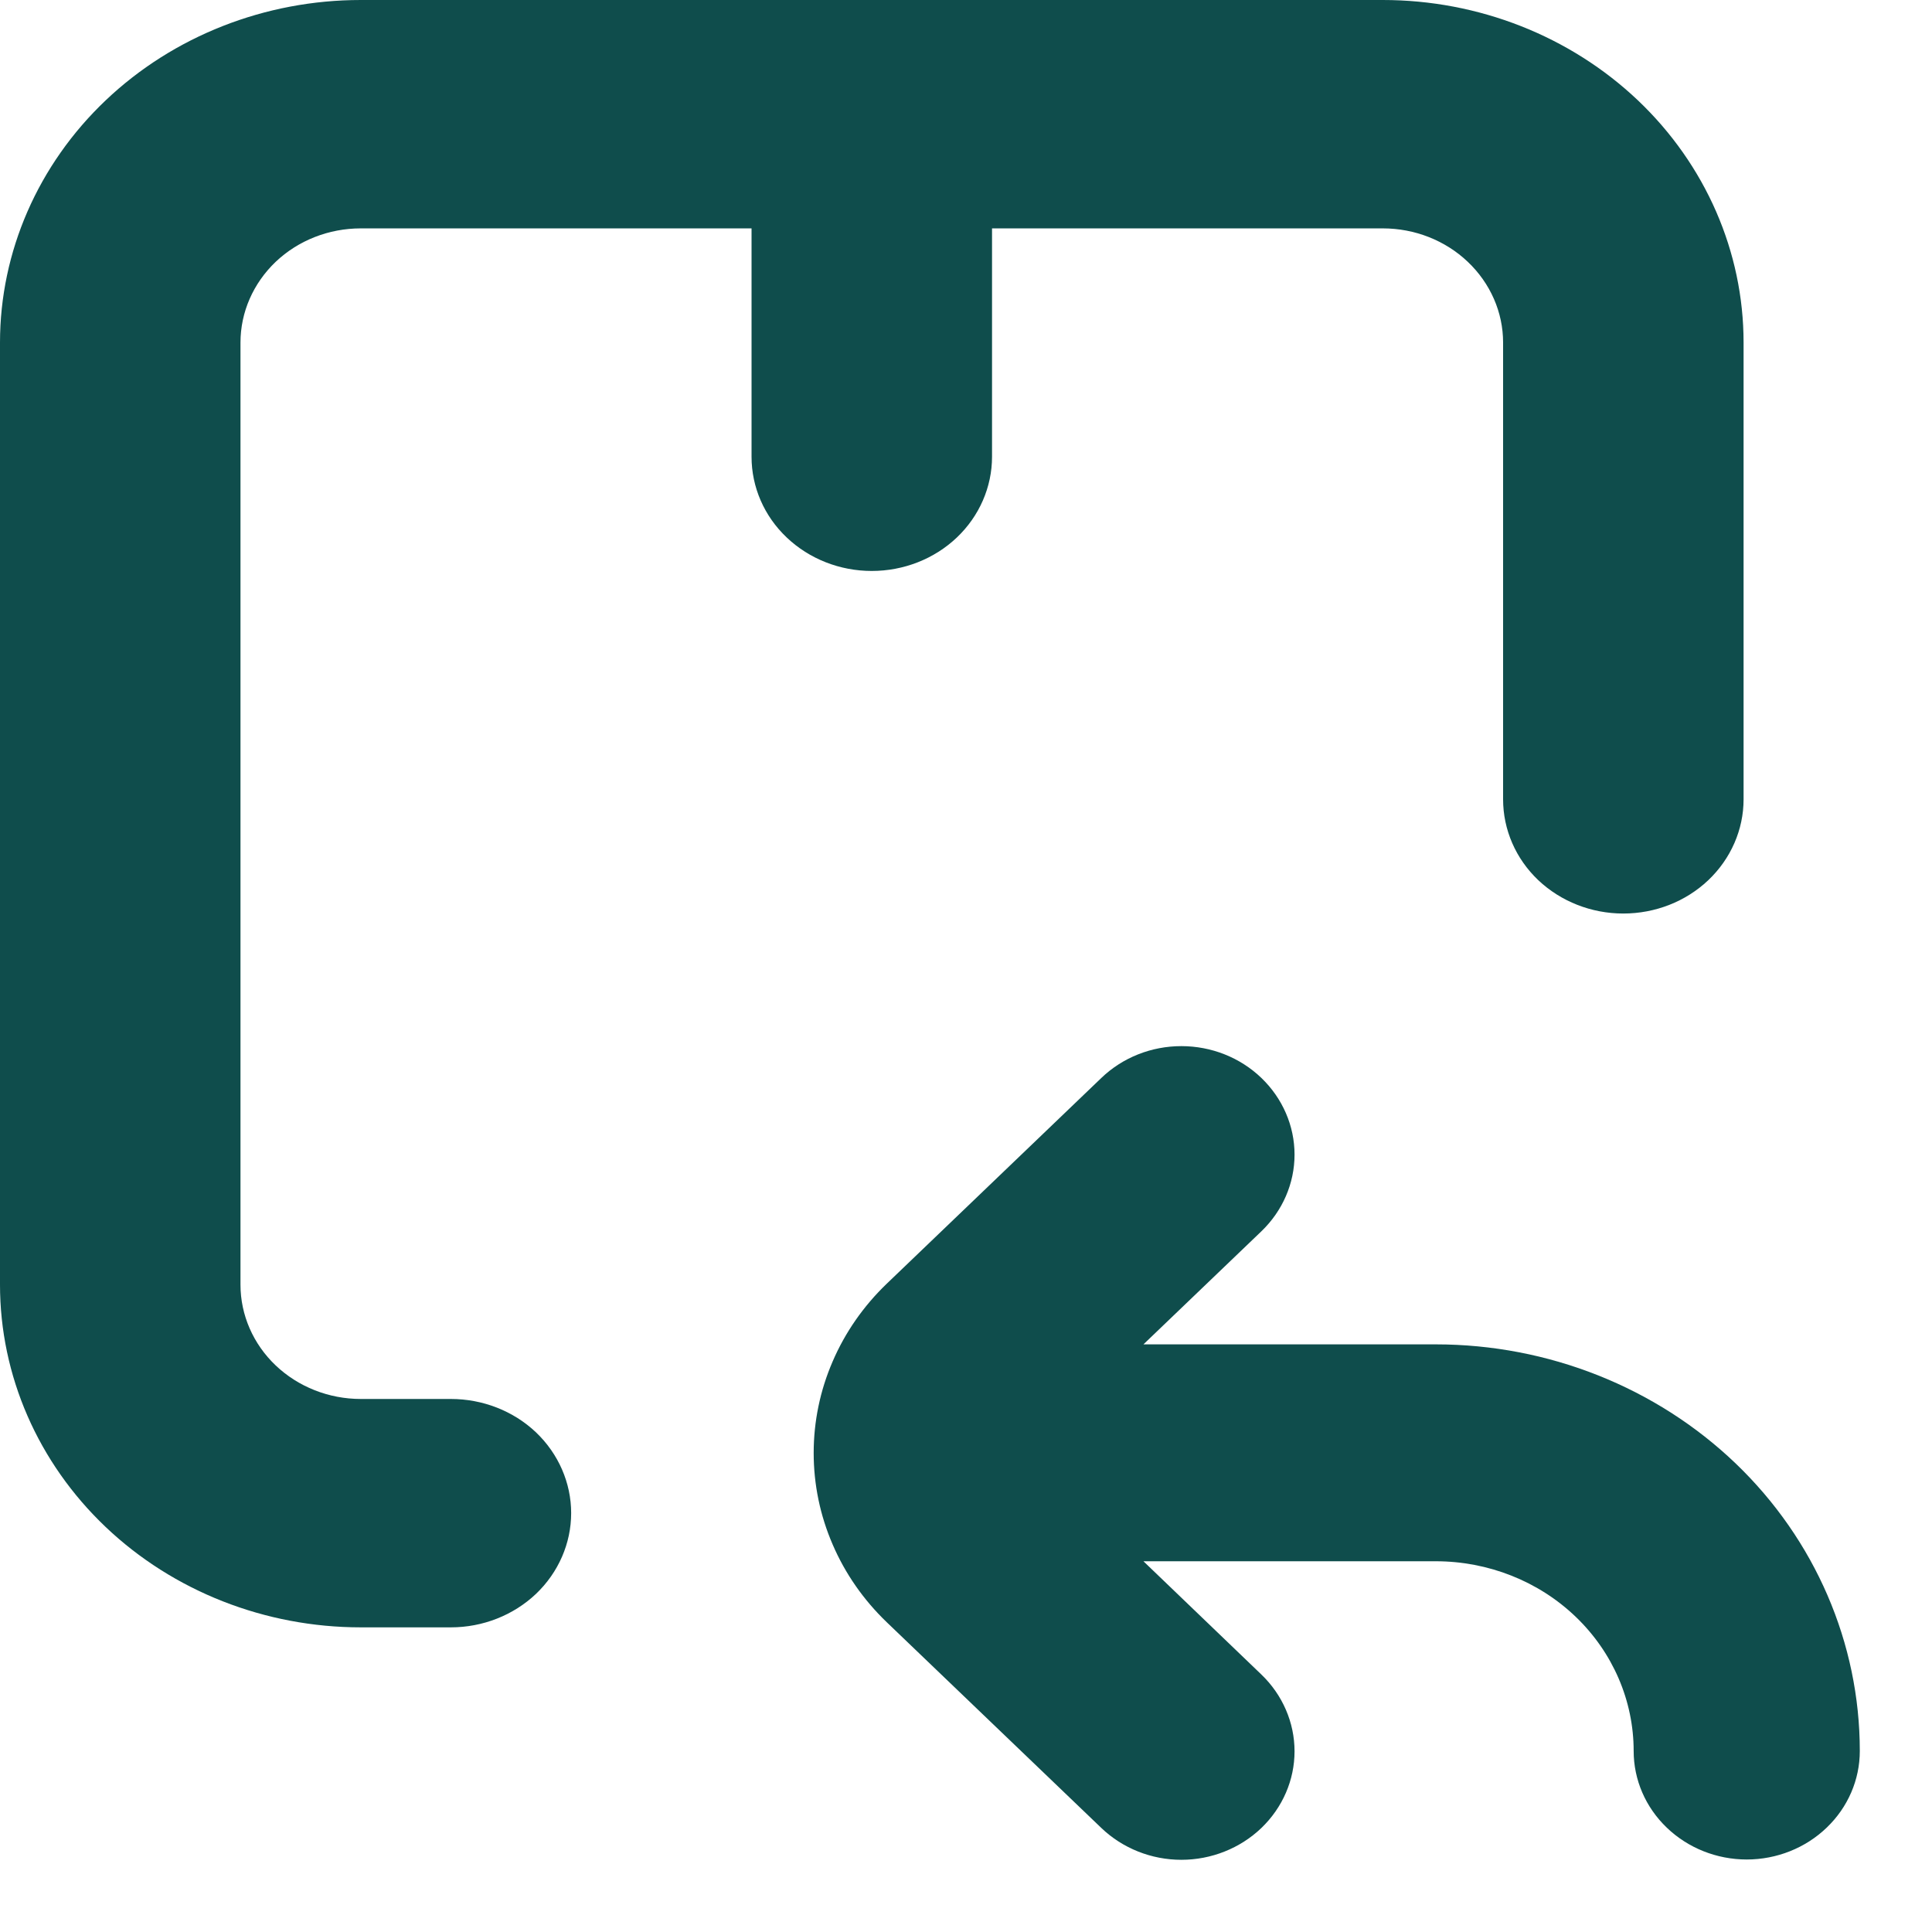
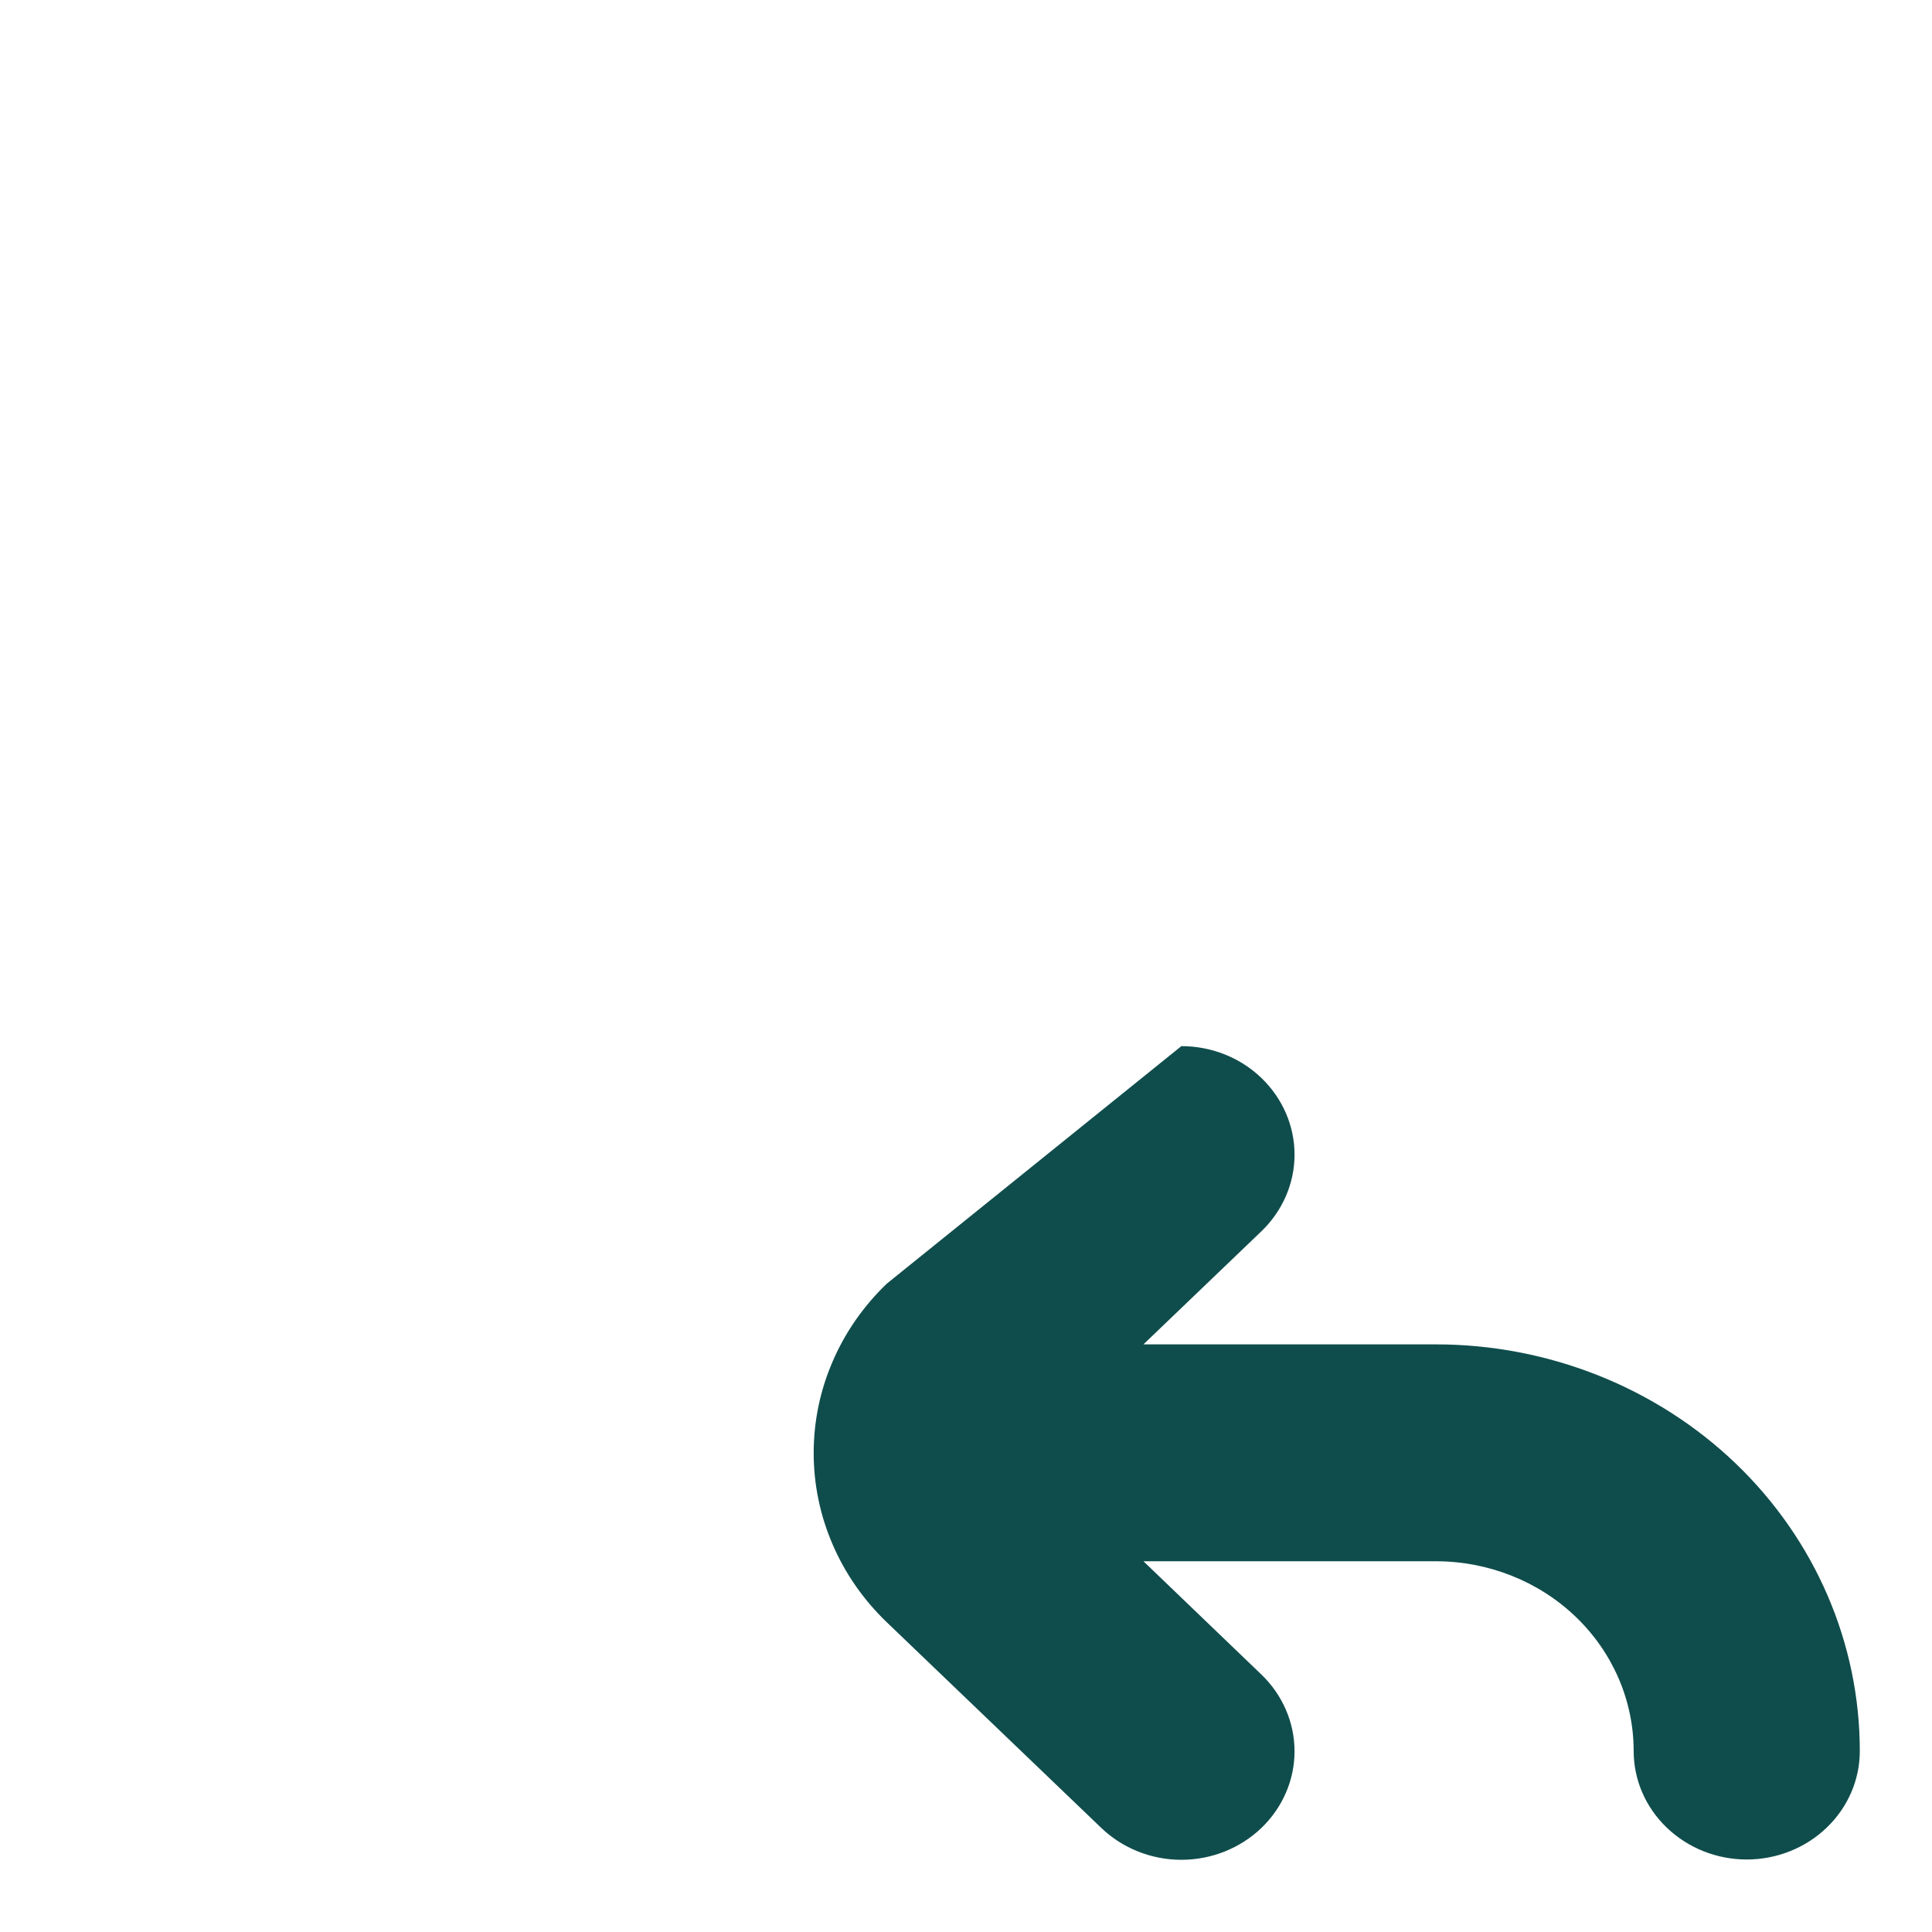
<svg xmlns="http://www.w3.org/2000/svg" fill="none" viewBox="0 0 19 19" height="19" width="19">
  <g id="Group 6175">
-     <path fill="#0F4D4C" d="M14.12 13.221H11.245L12.405 12.109C12.613 11.909 12.731 11.638 12.731 11.355C12.731 11.072 12.613 10.801 12.405 10.601C12.196 10.4 11.913 10.288 11.618 10.288C11.323 10.288 11.04 10.4 10.831 10.601L8.721 12.624C8.493 12.843 8.312 13.102 8.189 13.388C8.065 13.674 8.002 13.98 8.002 14.289C8.002 14.598 8.065 14.904 8.189 15.19C8.312 15.476 8.493 15.735 8.721 15.954L10.831 17.977C11.04 18.177 11.323 18.29 11.618 18.29C11.913 18.29 12.196 18.177 12.405 17.977C12.613 17.777 12.731 17.506 12.731 17.223C12.731 16.94 12.613 16.668 12.405 16.468L11.245 15.354H14.12C14.636 15.354 15.131 15.55 15.496 15.9C15.861 16.25 16.066 16.725 16.066 17.22C16.066 17.503 16.183 17.774 16.392 17.974C16.6 18.174 16.883 18.287 17.178 18.287C17.473 18.287 17.756 18.174 17.964 17.974C18.173 17.774 18.29 17.503 18.29 17.22C18.29 16.16 17.851 15.142 17.069 14.392C16.287 13.643 15.226 13.221 14.12 13.221Z" id="Vector" />
-     <path fill="#0F4D4C" d="M3.548 16.004H4.434C4.748 16.004 5.049 15.885 5.271 15.675C5.492 15.464 5.617 15.178 5.617 14.88C5.617 14.583 5.492 14.297 5.271 14.086C5.049 13.876 4.748 13.758 4.434 13.758H3.548C3.234 13.758 2.933 13.639 2.711 13.428C2.49 13.218 2.365 12.932 2.365 12.634V3.369C2.365 3.071 2.49 2.786 2.711 2.575C2.933 2.364 3.234 2.246 3.548 2.246H7.391V4.492C7.391 4.79 7.515 5.076 7.737 5.286C7.959 5.497 8.26 5.615 8.573 5.615C8.887 5.615 9.188 5.497 9.41 5.286C9.631 5.076 9.756 4.79 9.756 4.492V2.246H13.599C13.913 2.246 14.213 2.364 14.435 2.575C14.657 2.786 14.782 3.071 14.782 3.369V7.861C14.782 8.159 14.906 8.445 15.128 8.656C15.35 8.866 15.651 8.984 15.964 8.984C16.278 8.984 16.579 8.866 16.8 8.656C17.022 8.445 17.147 8.159 17.147 7.861V3.369C17.147 2.476 16.773 1.619 16.108 0.987C15.442 0.355 14.54 0 13.599 0H3.548C2.607 0 1.704 0.355 1.039 0.987C0.374 1.619 0 2.476 0 3.369V12.634C0 13.528 0.374 14.385 1.039 15.017C1.704 15.649 2.607 16.004 3.548 16.004Z" id="Vector_2" />
+     <path fill="#0F4D4C" d="M14.12 13.221H11.245L12.405 12.109C12.613 11.909 12.731 11.638 12.731 11.355C12.731 11.072 12.613 10.801 12.405 10.601C12.196 10.4 11.913 10.288 11.618 10.288L8.721 12.624C8.493 12.843 8.312 13.102 8.189 13.388C8.065 13.674 8.002 13.98 8.002 14.289C8.002 14.598 8.065 14.904 8.189 15.19C8.312 15.476 8.493 15.735 8.721 15.954L10.831 17.977C11.04 18.177 11.323 18.29 11.618 18.29C11.913 18.29 12.196 18.177 12.405 17.977C12.613 17.777 12.731 17.506 12.731 17.223C12.731 16.94 12.613 16.668 12.405 16.468L11.245 15.354H14.12C14.636 15.354 15.131 15.55 15.496 15.9C15.861 16.25 16.066 16.725 16.066 17.22C16.066 17.503 16.183 17.774 16.392 17.974C16.6 18.174 16.883 18.287 17.178 18.287C17.473 18.287 17.756 18.174 17.964 17.974C18.173 17.774 18.29 17.503 18.29 17.22C18.29 16.16 17.851 15.142 17.069 14.392C16.287 13.643 15.226 13.221 14.12 13.221Z" id="Vector" />
  </g>
</svg>